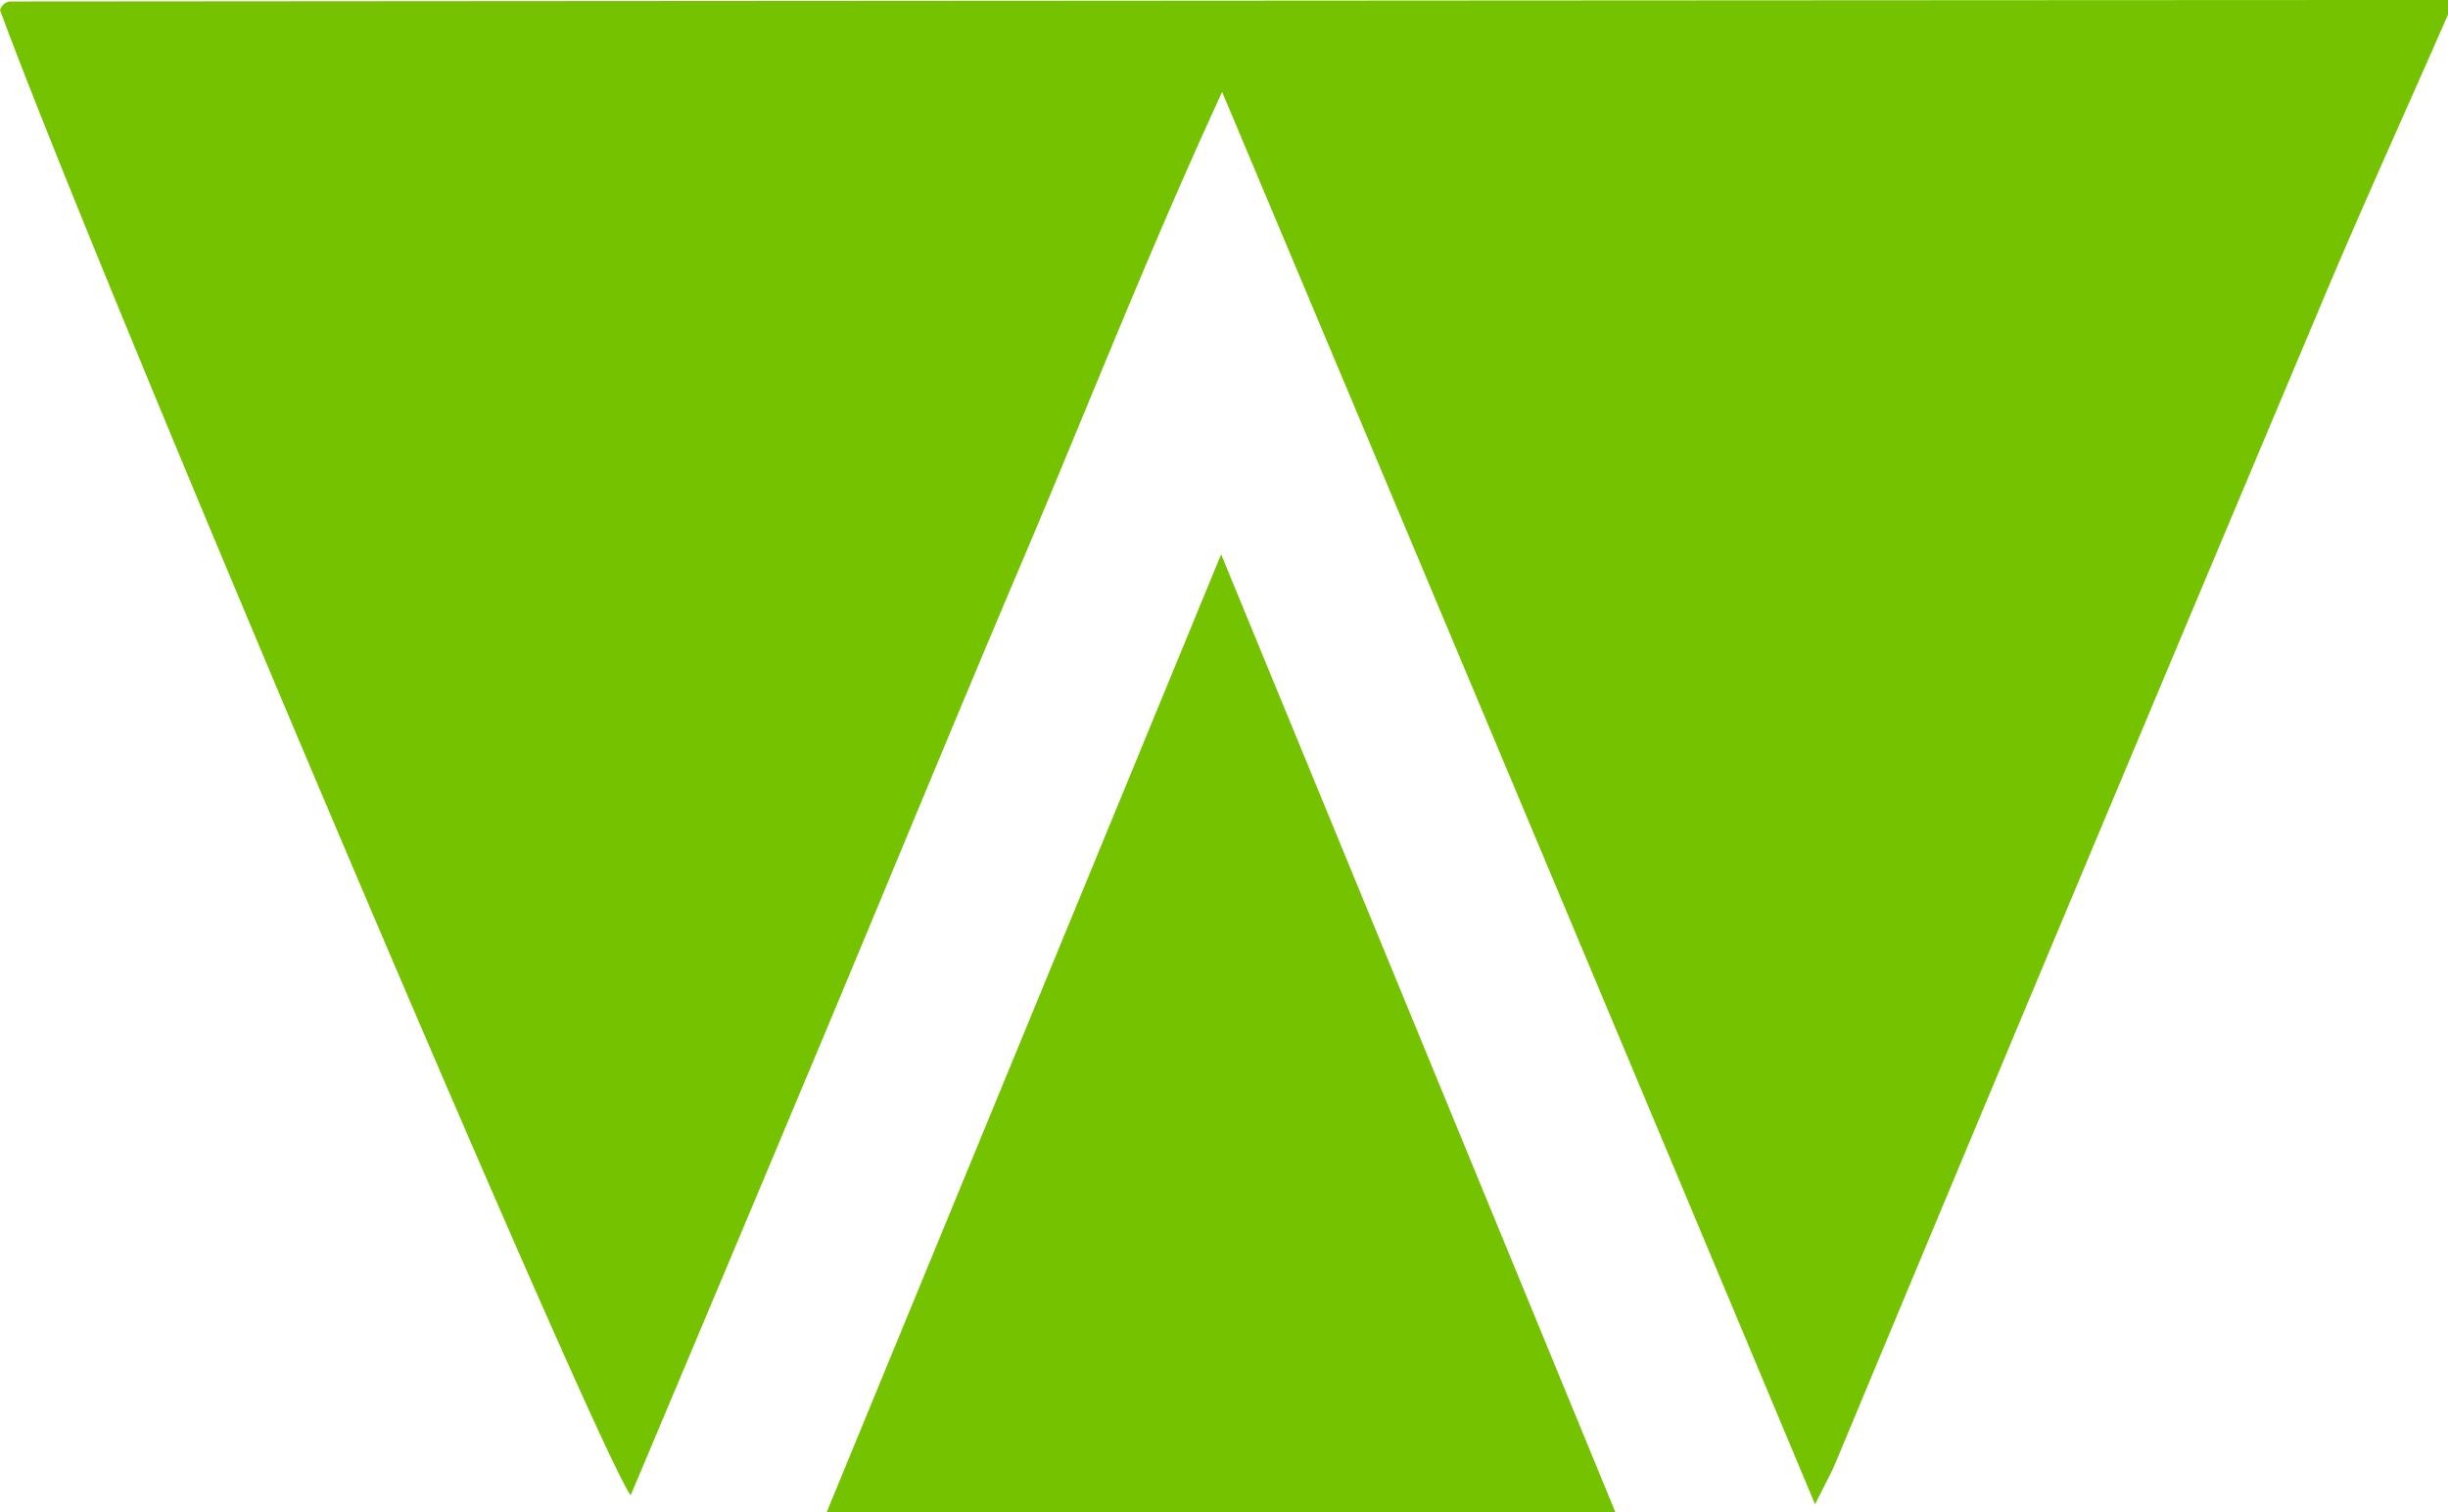
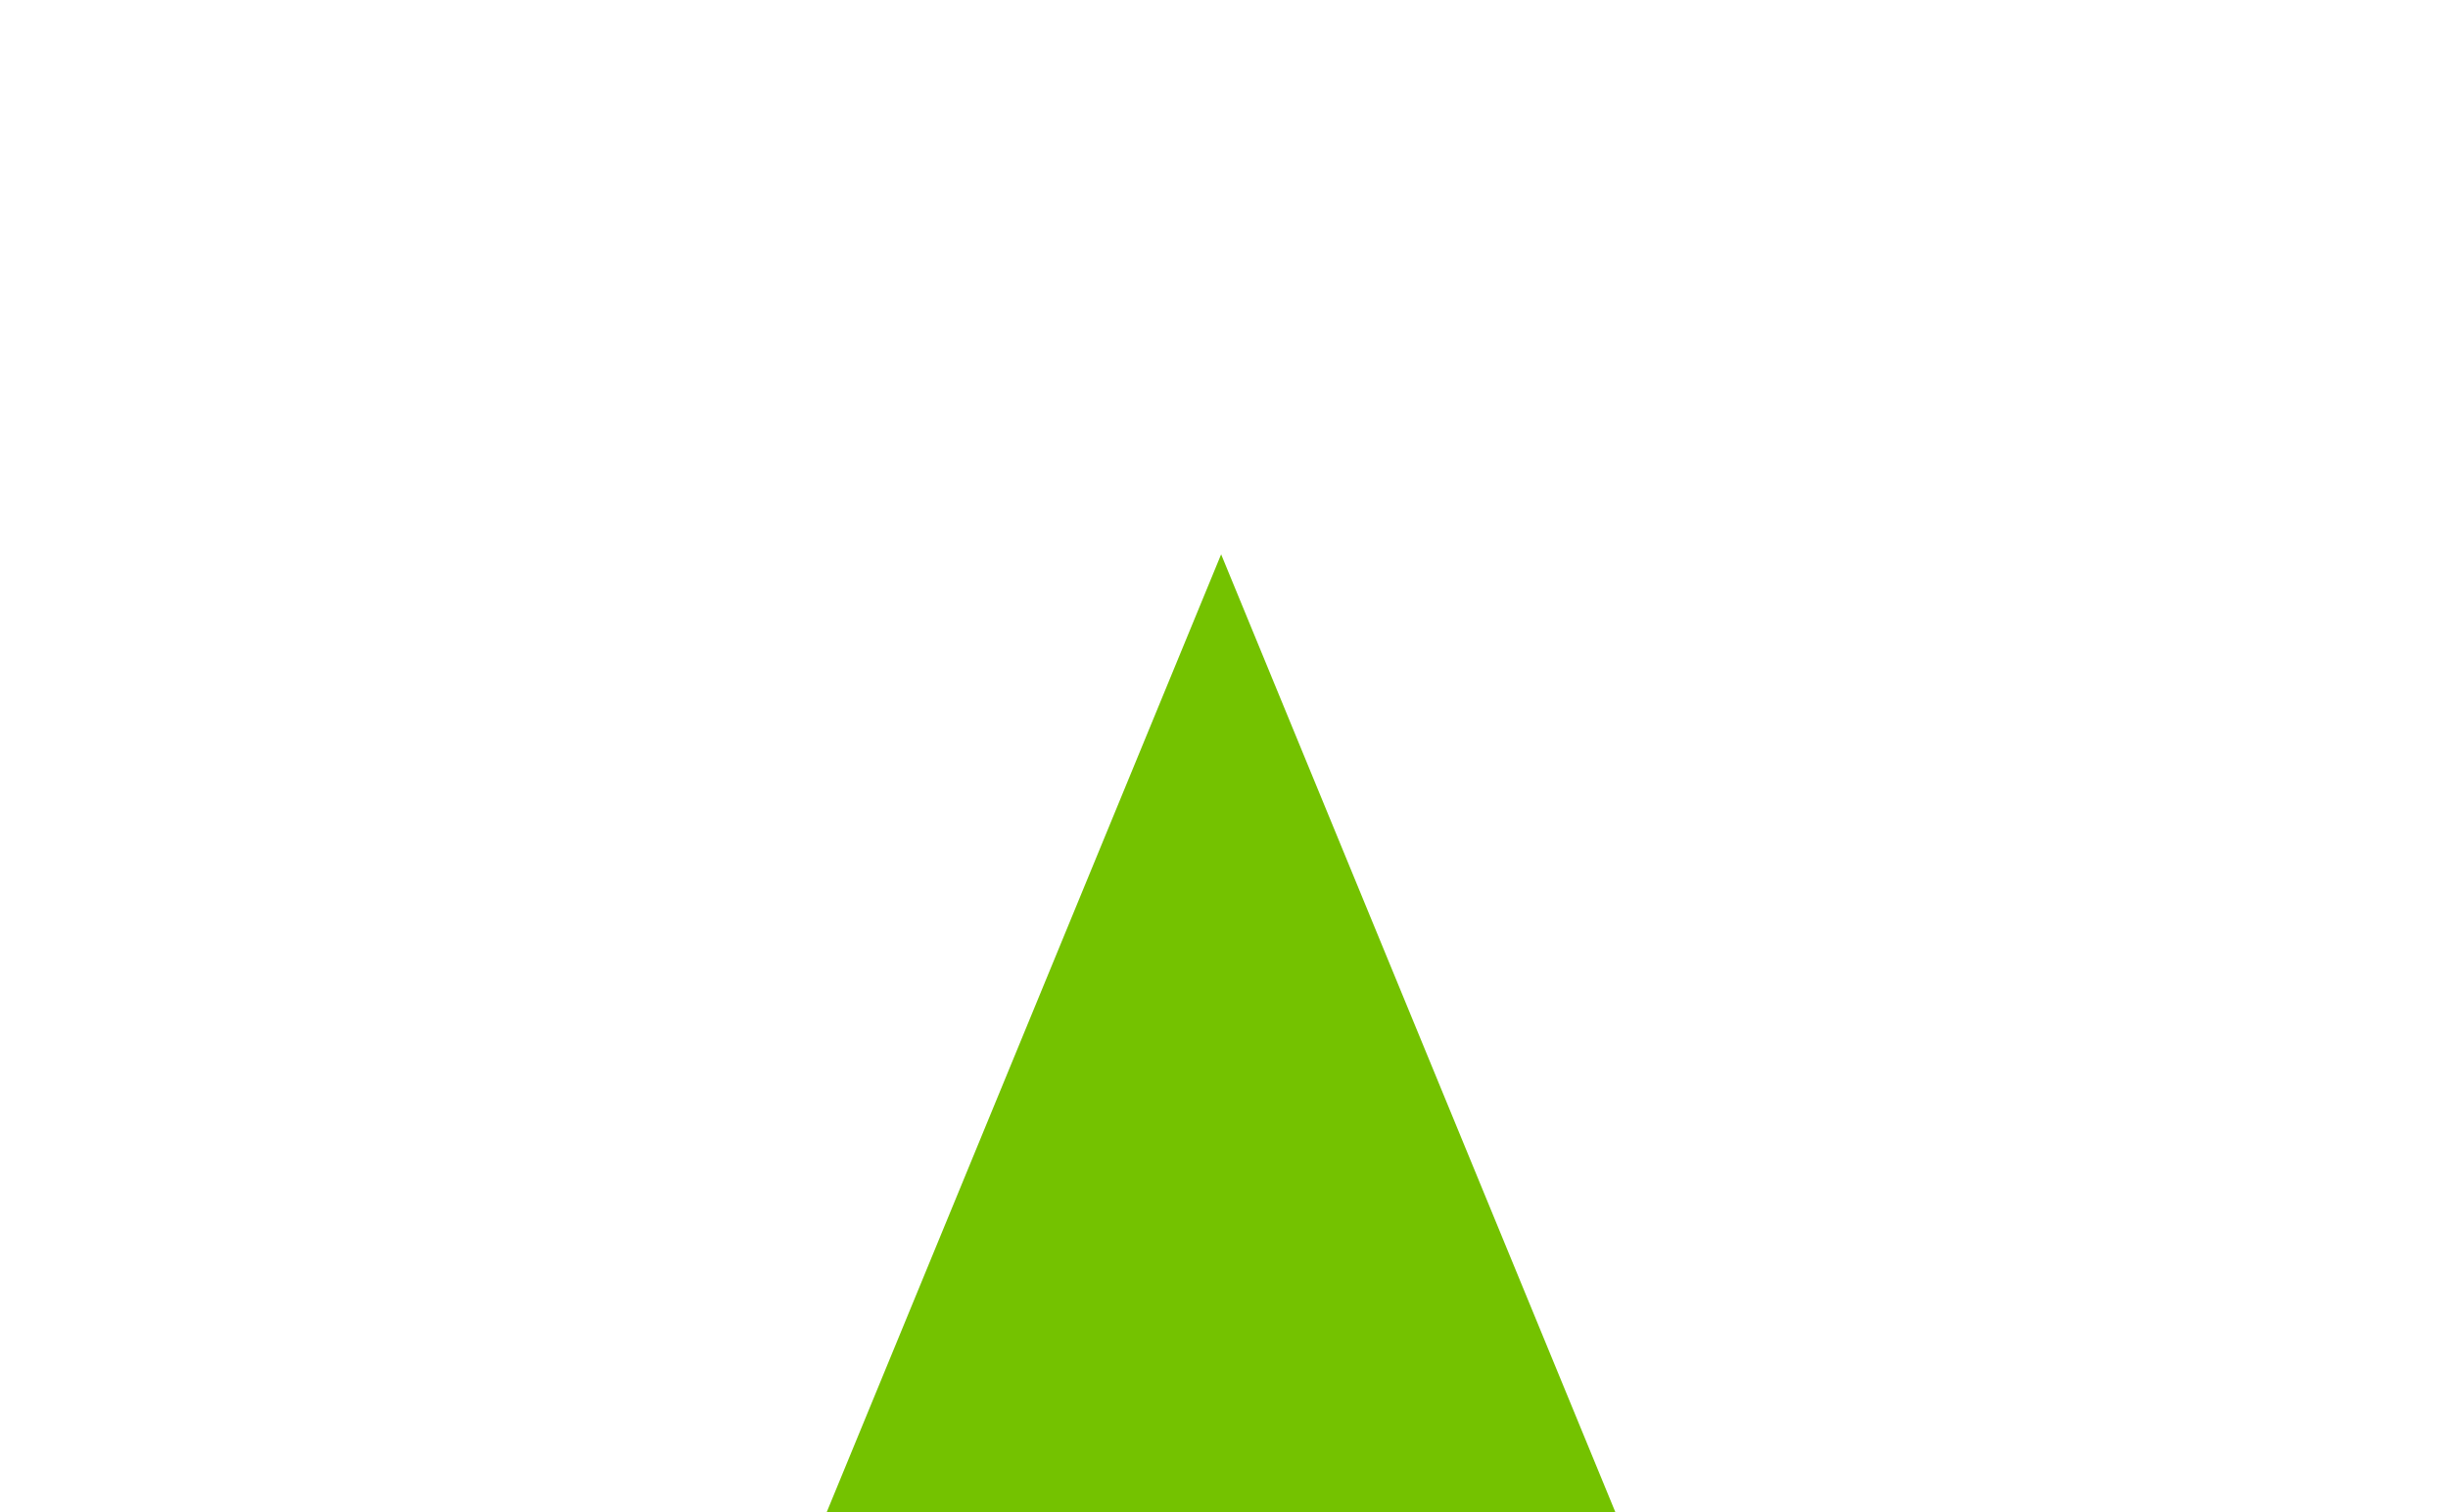
<svg xmlns="http://www.w3.org/2000/svg" width="24.772" height="15.303" viewBox="0 0 24.772 15.303">
  <g transform="translate(-123.437 -1202)">
-     <path d="M25.772.148c-.442,1.009-.9,2.012-1.324,3.027Q22,8.983,19.575,14.8c-.046.11-.105.215-.208.421-2-4.776-3.97-9.465-6-14.291C12.61,2.572,12,4.137,11.344,5.68c-.673,1.583-1.326,3.174-1.99,4.76q-.982,2.343-1.972,4.69C7.025,14.649,1.935,2.657,1,.1A.188.188,0,0,1,1.031.049.118.118,0,0,1,1.1.015Q13.065.006,25.033,0h.739Z" transform="translate(122.437 1202)" fill="#74c200" />
    <path d="M9.366,15.3c1.334-3.239,2.627-6.38,3.991-9.691L17.346,15.3Z" transform="translate(122.437 1202)" fill="#74c200" />
  </g>
</svg>